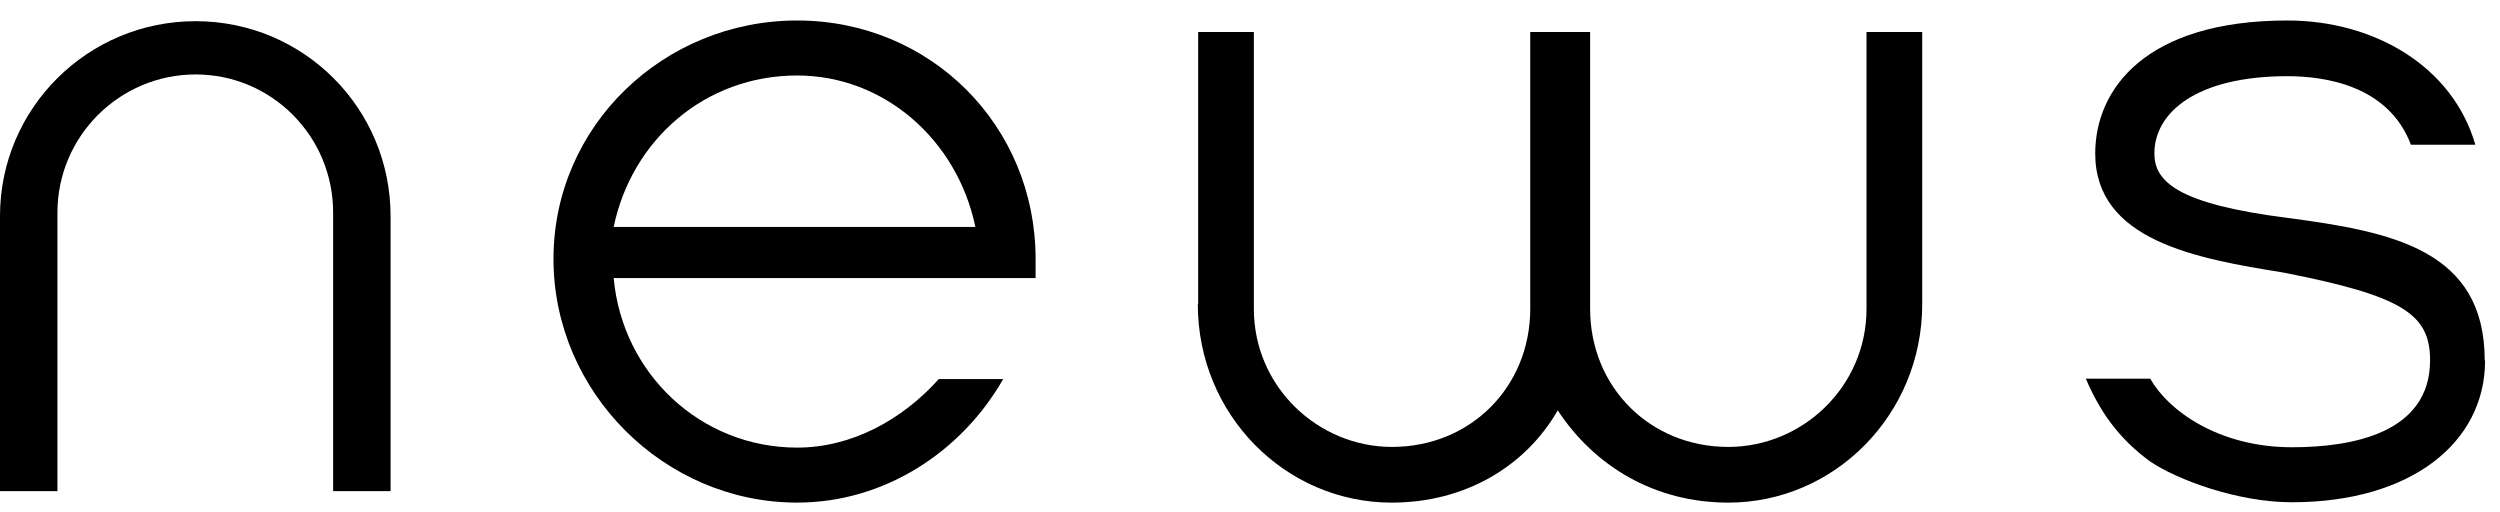
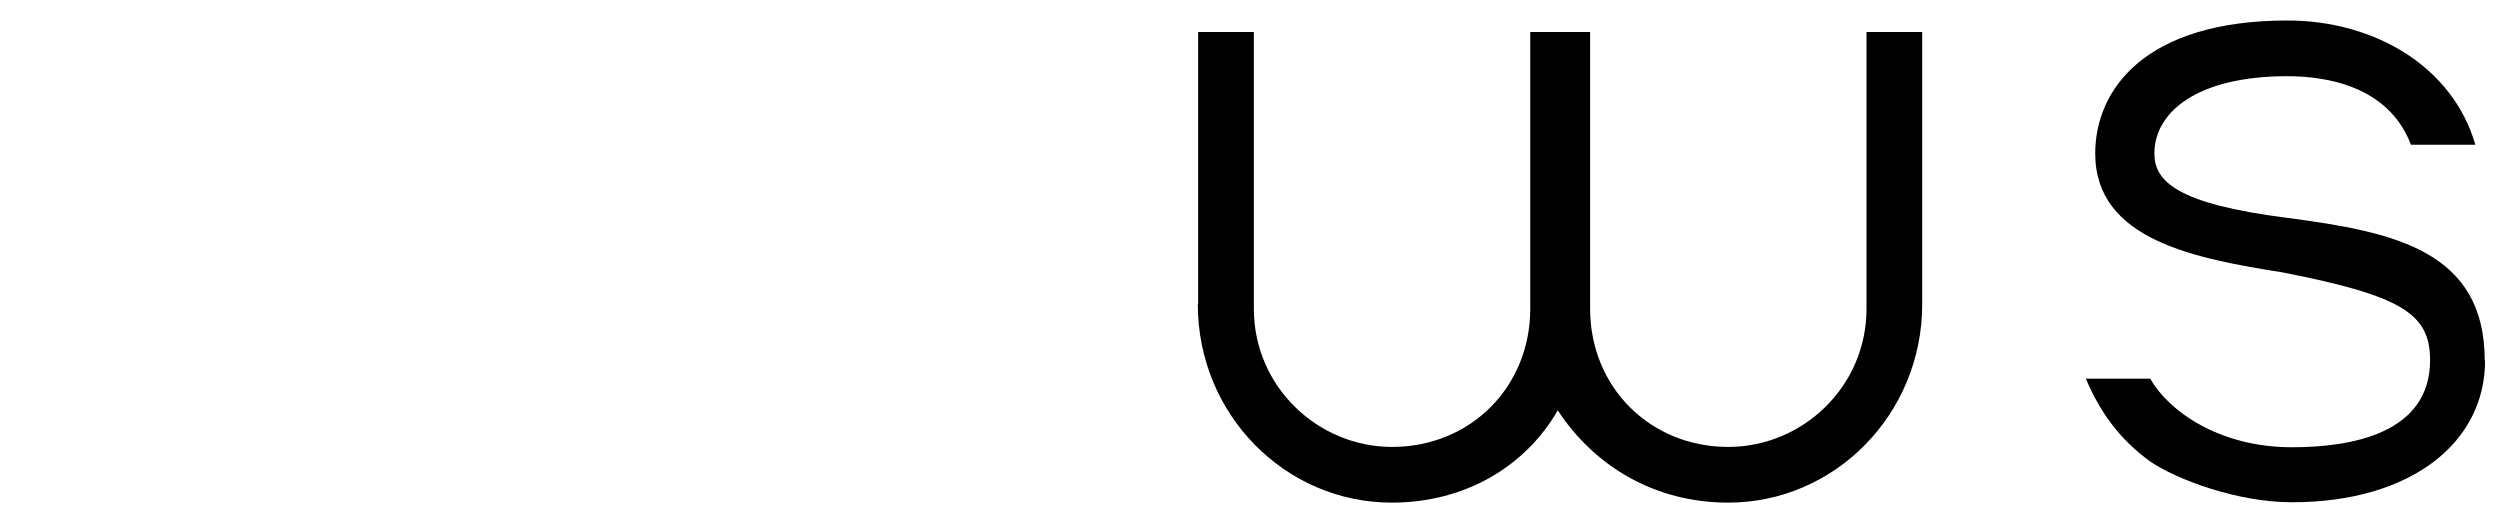
<svg xmlns="http://www.w3.org/2000/svg" width="122" height="25" viewBox="0 0 122 25" fill="none">
-   <path d="M19.06 10.547V23.967H16.257V10.377C16.257 6.64 13.25 3.633 9.547 3.633C5.844 3.633 2.803 6.64 2.803 10.377V23.967H0V10.547C0 5.281 4.281 1.034 9.547 1.034C14.813 1.034 19.06 5.281 19.06 10.547Z" fill="#000" />
-   <path d="M48.957 18.497C46.919 22.064 43.148 24.527 38.901 24.527C32.412 24.527 27.01 19.142 27.01 12.636C27.01 6.13 32.395 1 38.901 1C45.407 1 50.537 6.13 50.537 12.636V13.571H29.948C30.373 18.242 34.195 21.843 38.901 21.843C41.568 21.843 44.031 20.484 45.815 18.497H48.957ZM29.932 11.073H47.598C46.715 6.827 43.148 3.684 38.901 3.684C34.399 3.684 30.832 6.827 29.948 11.073H29.932Z" fill="#000" />
  <path d="M58.47 14.845V1.561H61.188V15.066C61.188 18.888 64.331 21.81 67.932 21.81C71.754 21.81 74.676 18.888 74.676 15.066V1.561H77.598V15.066C77.598 18.888 80.52 21.81 84.342 21.81C87.943 21.81 91.086 18.888 91.086 15.066V1.561H93.804V14.845C93.804 20.23 89.523 24.528 84.342 24.528C80.741 24.528 77.802 22.744 76.018 20.026C74.455 22.744 71.516 24.528 67.915 24.528C62.734 24.528 58.453 20.247 58.453 14.845H58.47Z" fill="#000" />
-   <path d="M121.272 17.597C121.272 21.589 117.671 24.51 111.844 24.51C109.177 24.51 106.239 23.406 104.931 22.523C103.368 21.385 102.467 20.06 101.788 18.48H104.931C105.814 20.043 108.277 21.826 111.844 21.826C114.766 21.826 118.588 21.147 118.588 17.58C118.588 15.32 117.229 14.437 111.42 13.299C107.173 12.619 102.247 11.736 102.247 7.489C102.247 4.346 104.71 1 111.624 1C115.87 1 119.693 3.242 120.797 7.064H117.654C116.55 4.143 113.407 3.718 111.624 3.718C107.173 3.718 105.134 5.502 105.134 7.489C105.134 8.848 106.239 9.952 111.624 10.632C116.754 11.311 121.255 12.195 121.255 17.597H121.272Z" fill="#000" />
+   <path d="M121.272 17.597C121.272 21.589 117.671 24.51 111.844 24.51C109.177 24.51 106.239 23.406 104.931 22.523C103.368 21.385 102.467 20.06 101.788 18.48H104.931C105.814 20.043 108.277 21.826 111.844 21.826C114.766 21.826 118.588 21.147 118.588 17.58C118.588 15.32 117.229 14.437 111.42 13.299C107.173 12.619 102.247 11.736 102.247 7.489C102.247 4.346 104.71 1 111.624 1C115.87 1 119.693 3.242 120.797 7.064H117.654C116.55 4.143 113.407 3.718 111.624 3.718C107.173 3.718 105.134 5.502 105.134 7.489C105.134 8.848 106.239 9.952 111.624 10.632C116.754 11.311 121.255 12.195 121.255 17.597H121.272" fill="#000" />
</svg>